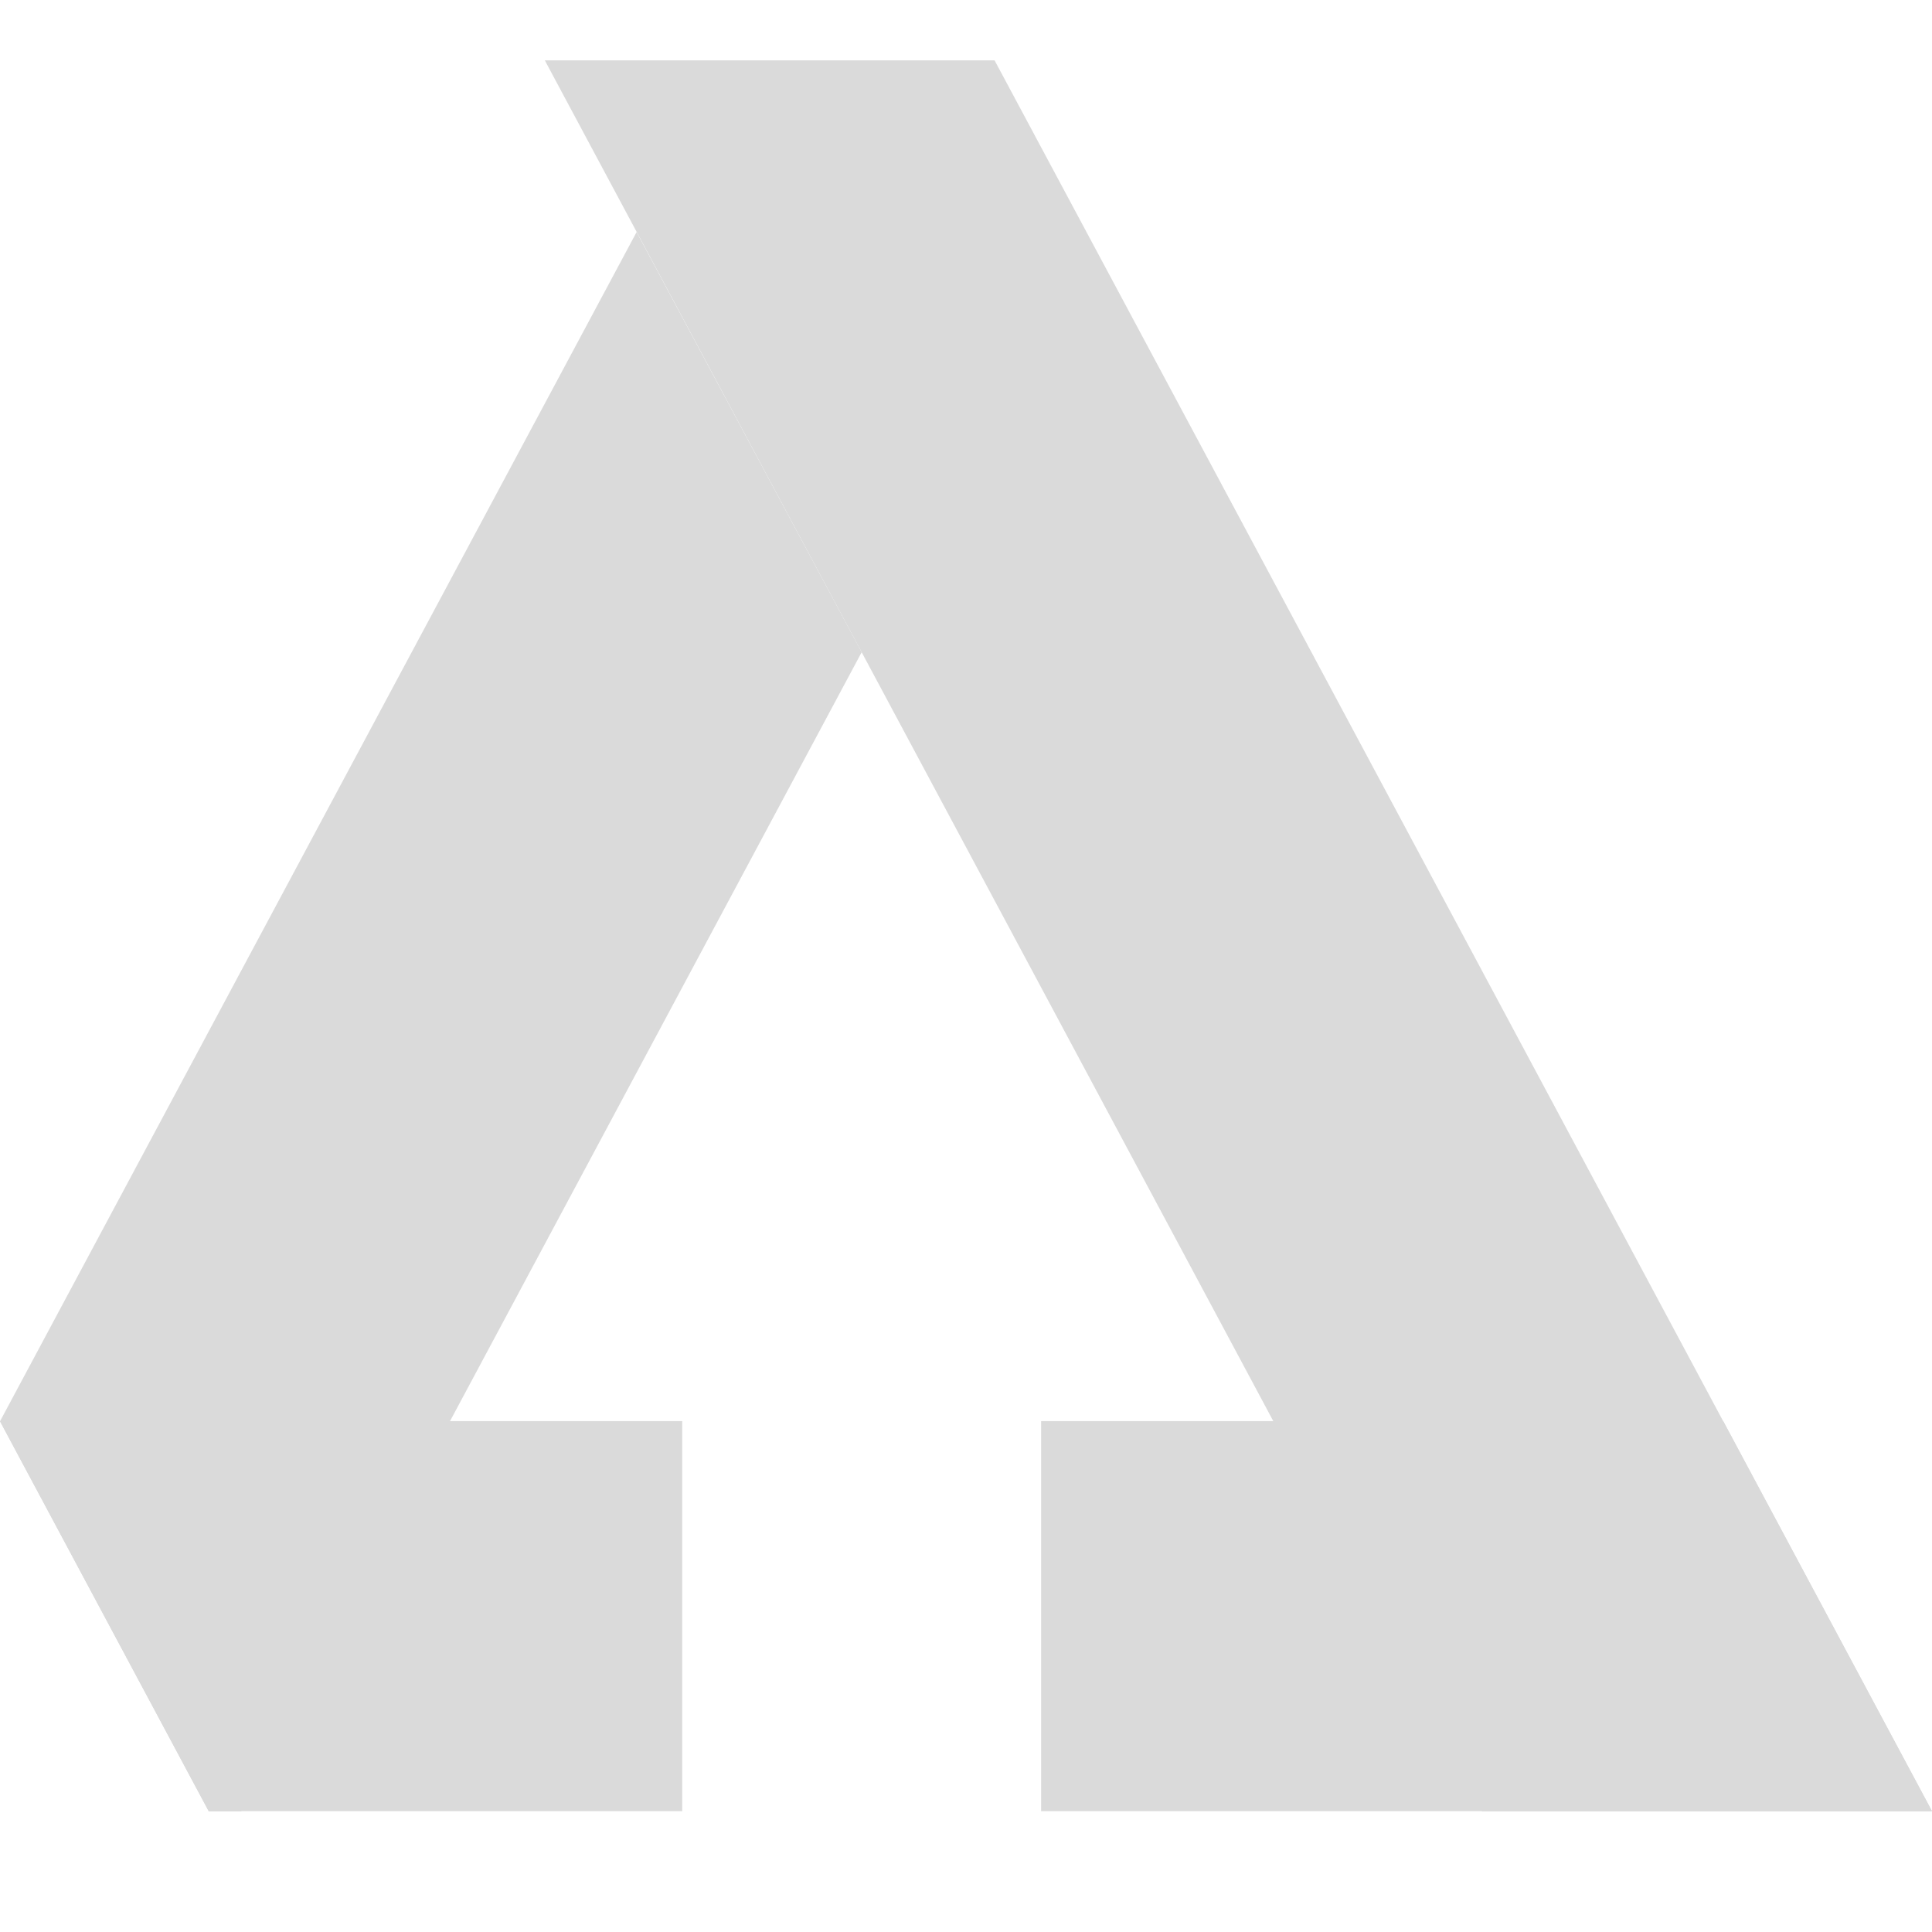
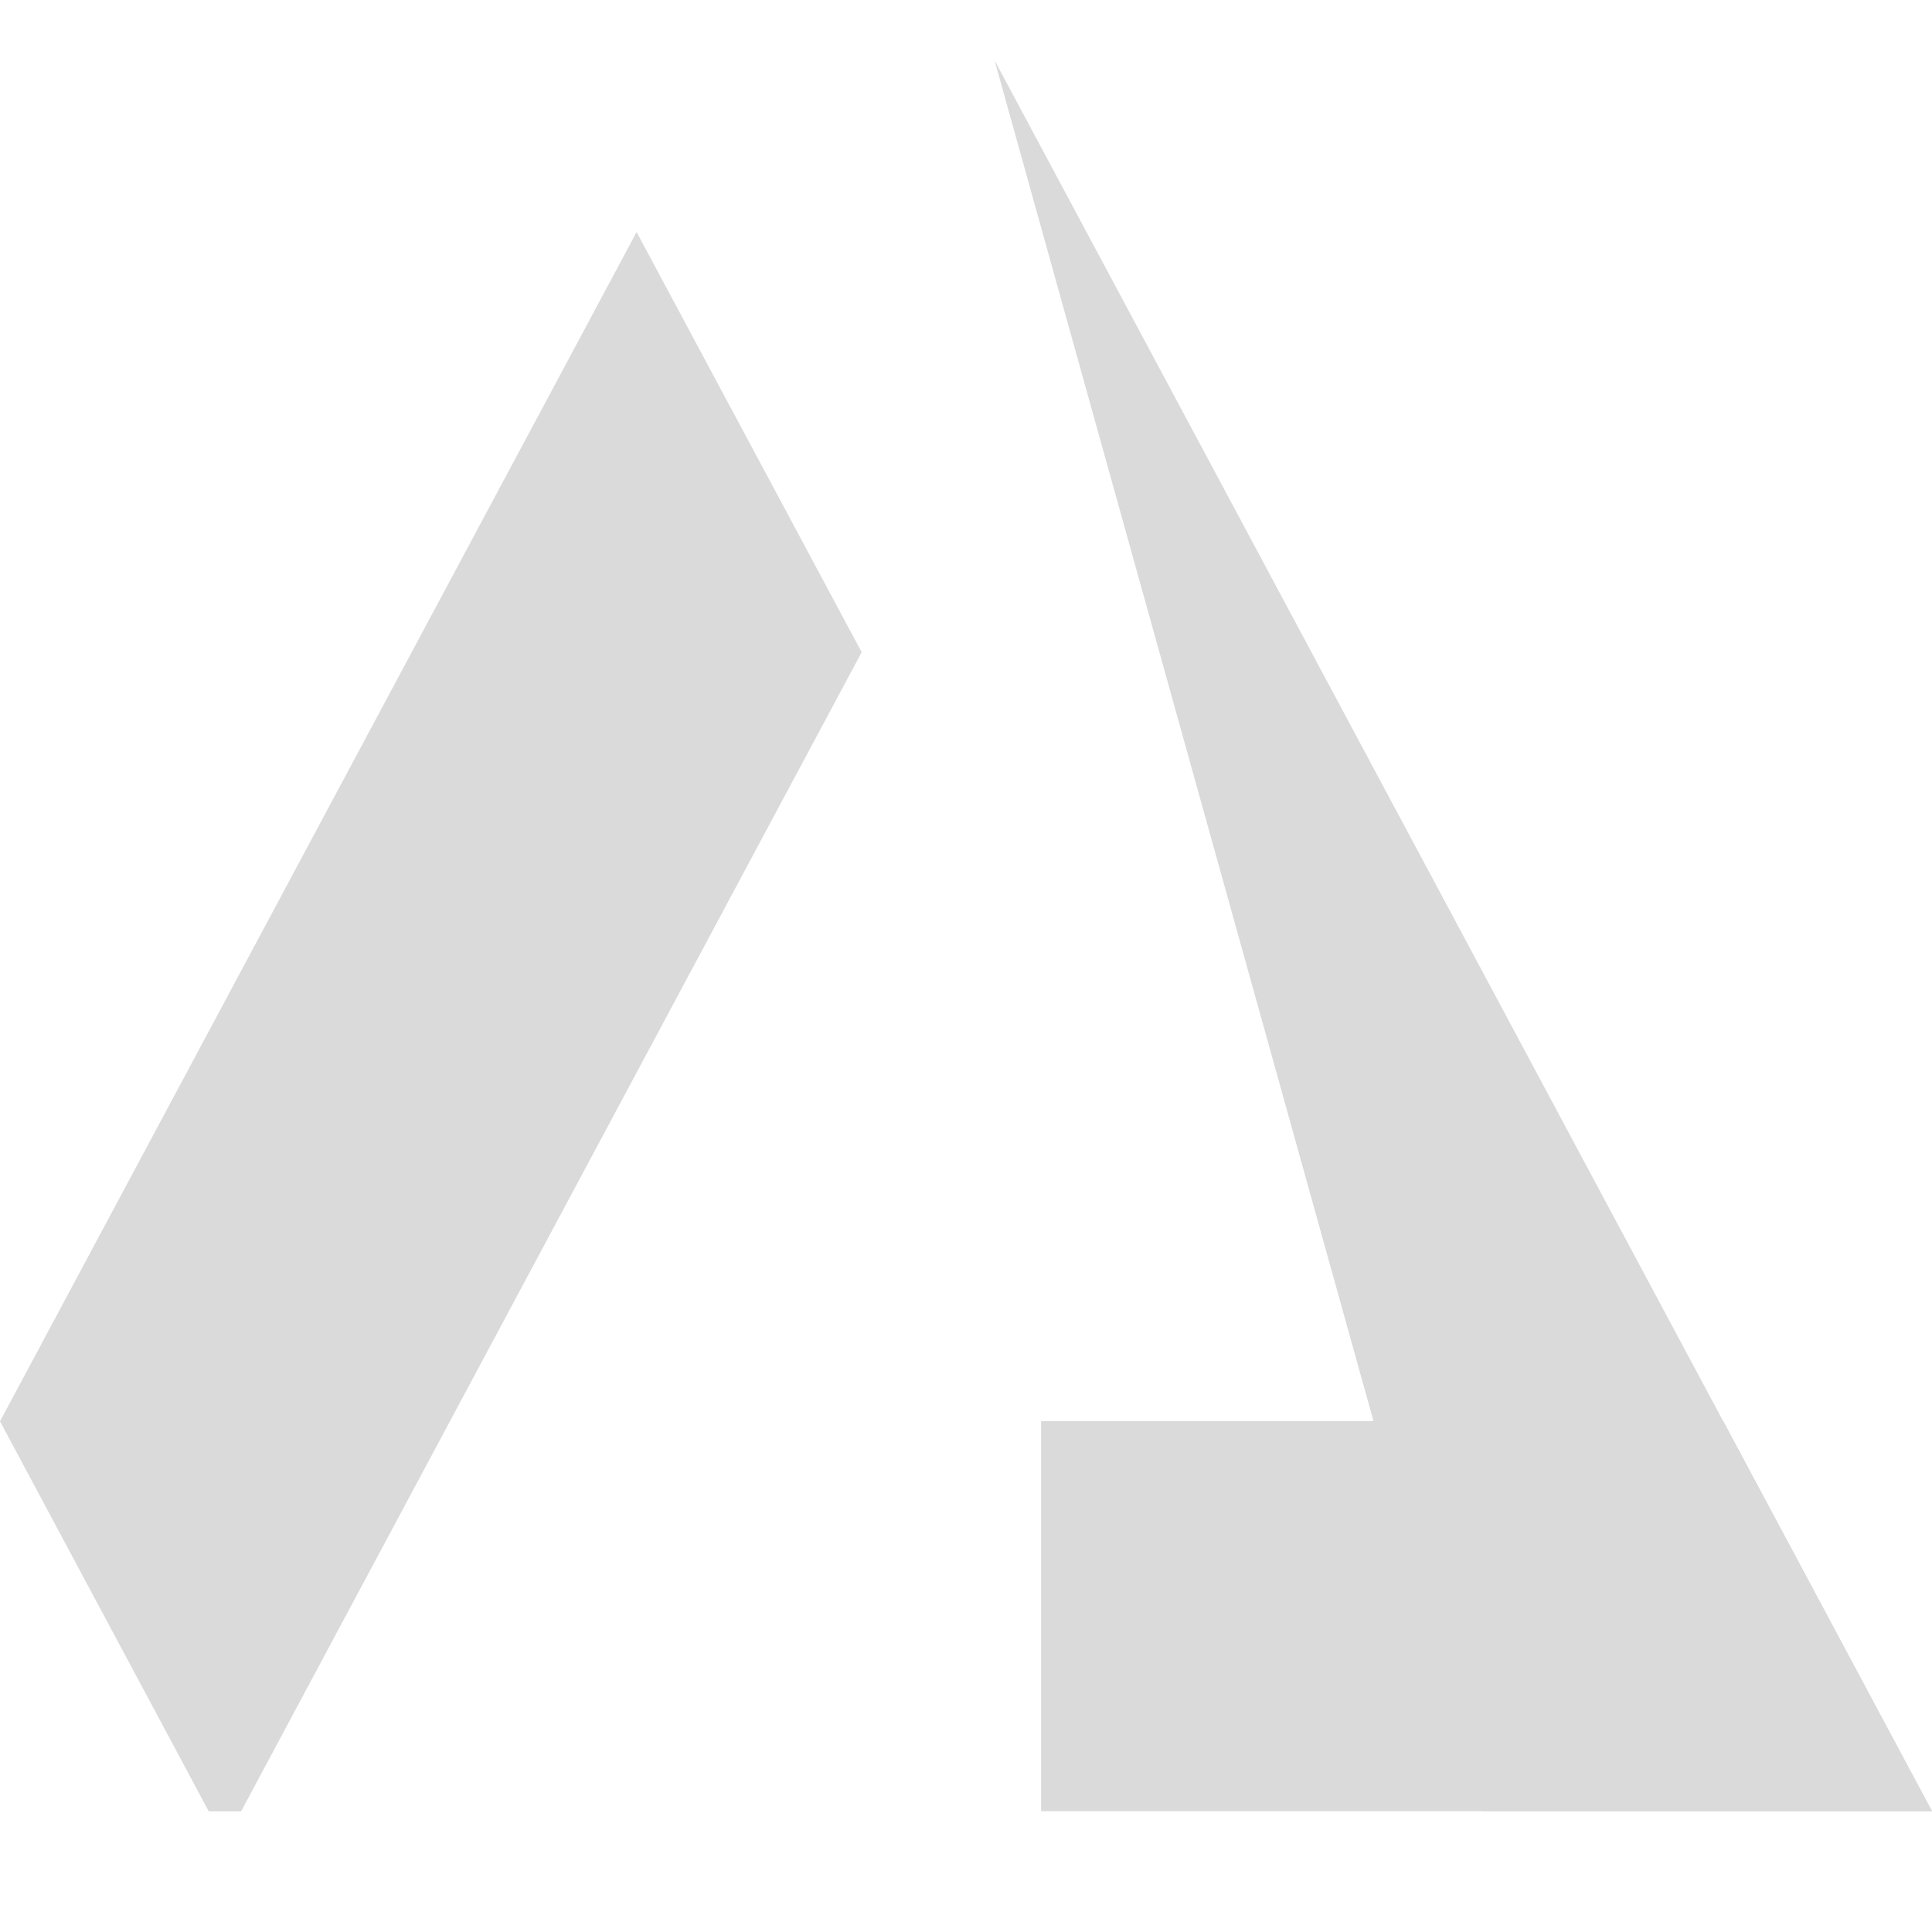
<svg xmlns="http://www.w3.org/2000/svg" width="24" height="24" viewBox="0 0 24 24" fill="none">
  <g opacity="0.22">
-     <path d="M24 22.5L12.355 0.75H6.768L18.412 22.5H24Z" fill="#555555" />
+     <path d="M24 22.5L12.355 0.75L18.412 22.5H24Z" fill="#555555" />
    <path d="M12.933 17.654V22.499H24L21.407 17.654H12.933Z" fill="#555555" />
    <path d="M2.593 22.501H2.995L10.704 8.102L7.908 2.883L0 17.656L2.593 22.501Z" fill="#555555" />
-     <path d="M2.593 22.499H8.475V17.654H0L2.593 22.499Z" fill="#555555" />
  </g>
</svg>